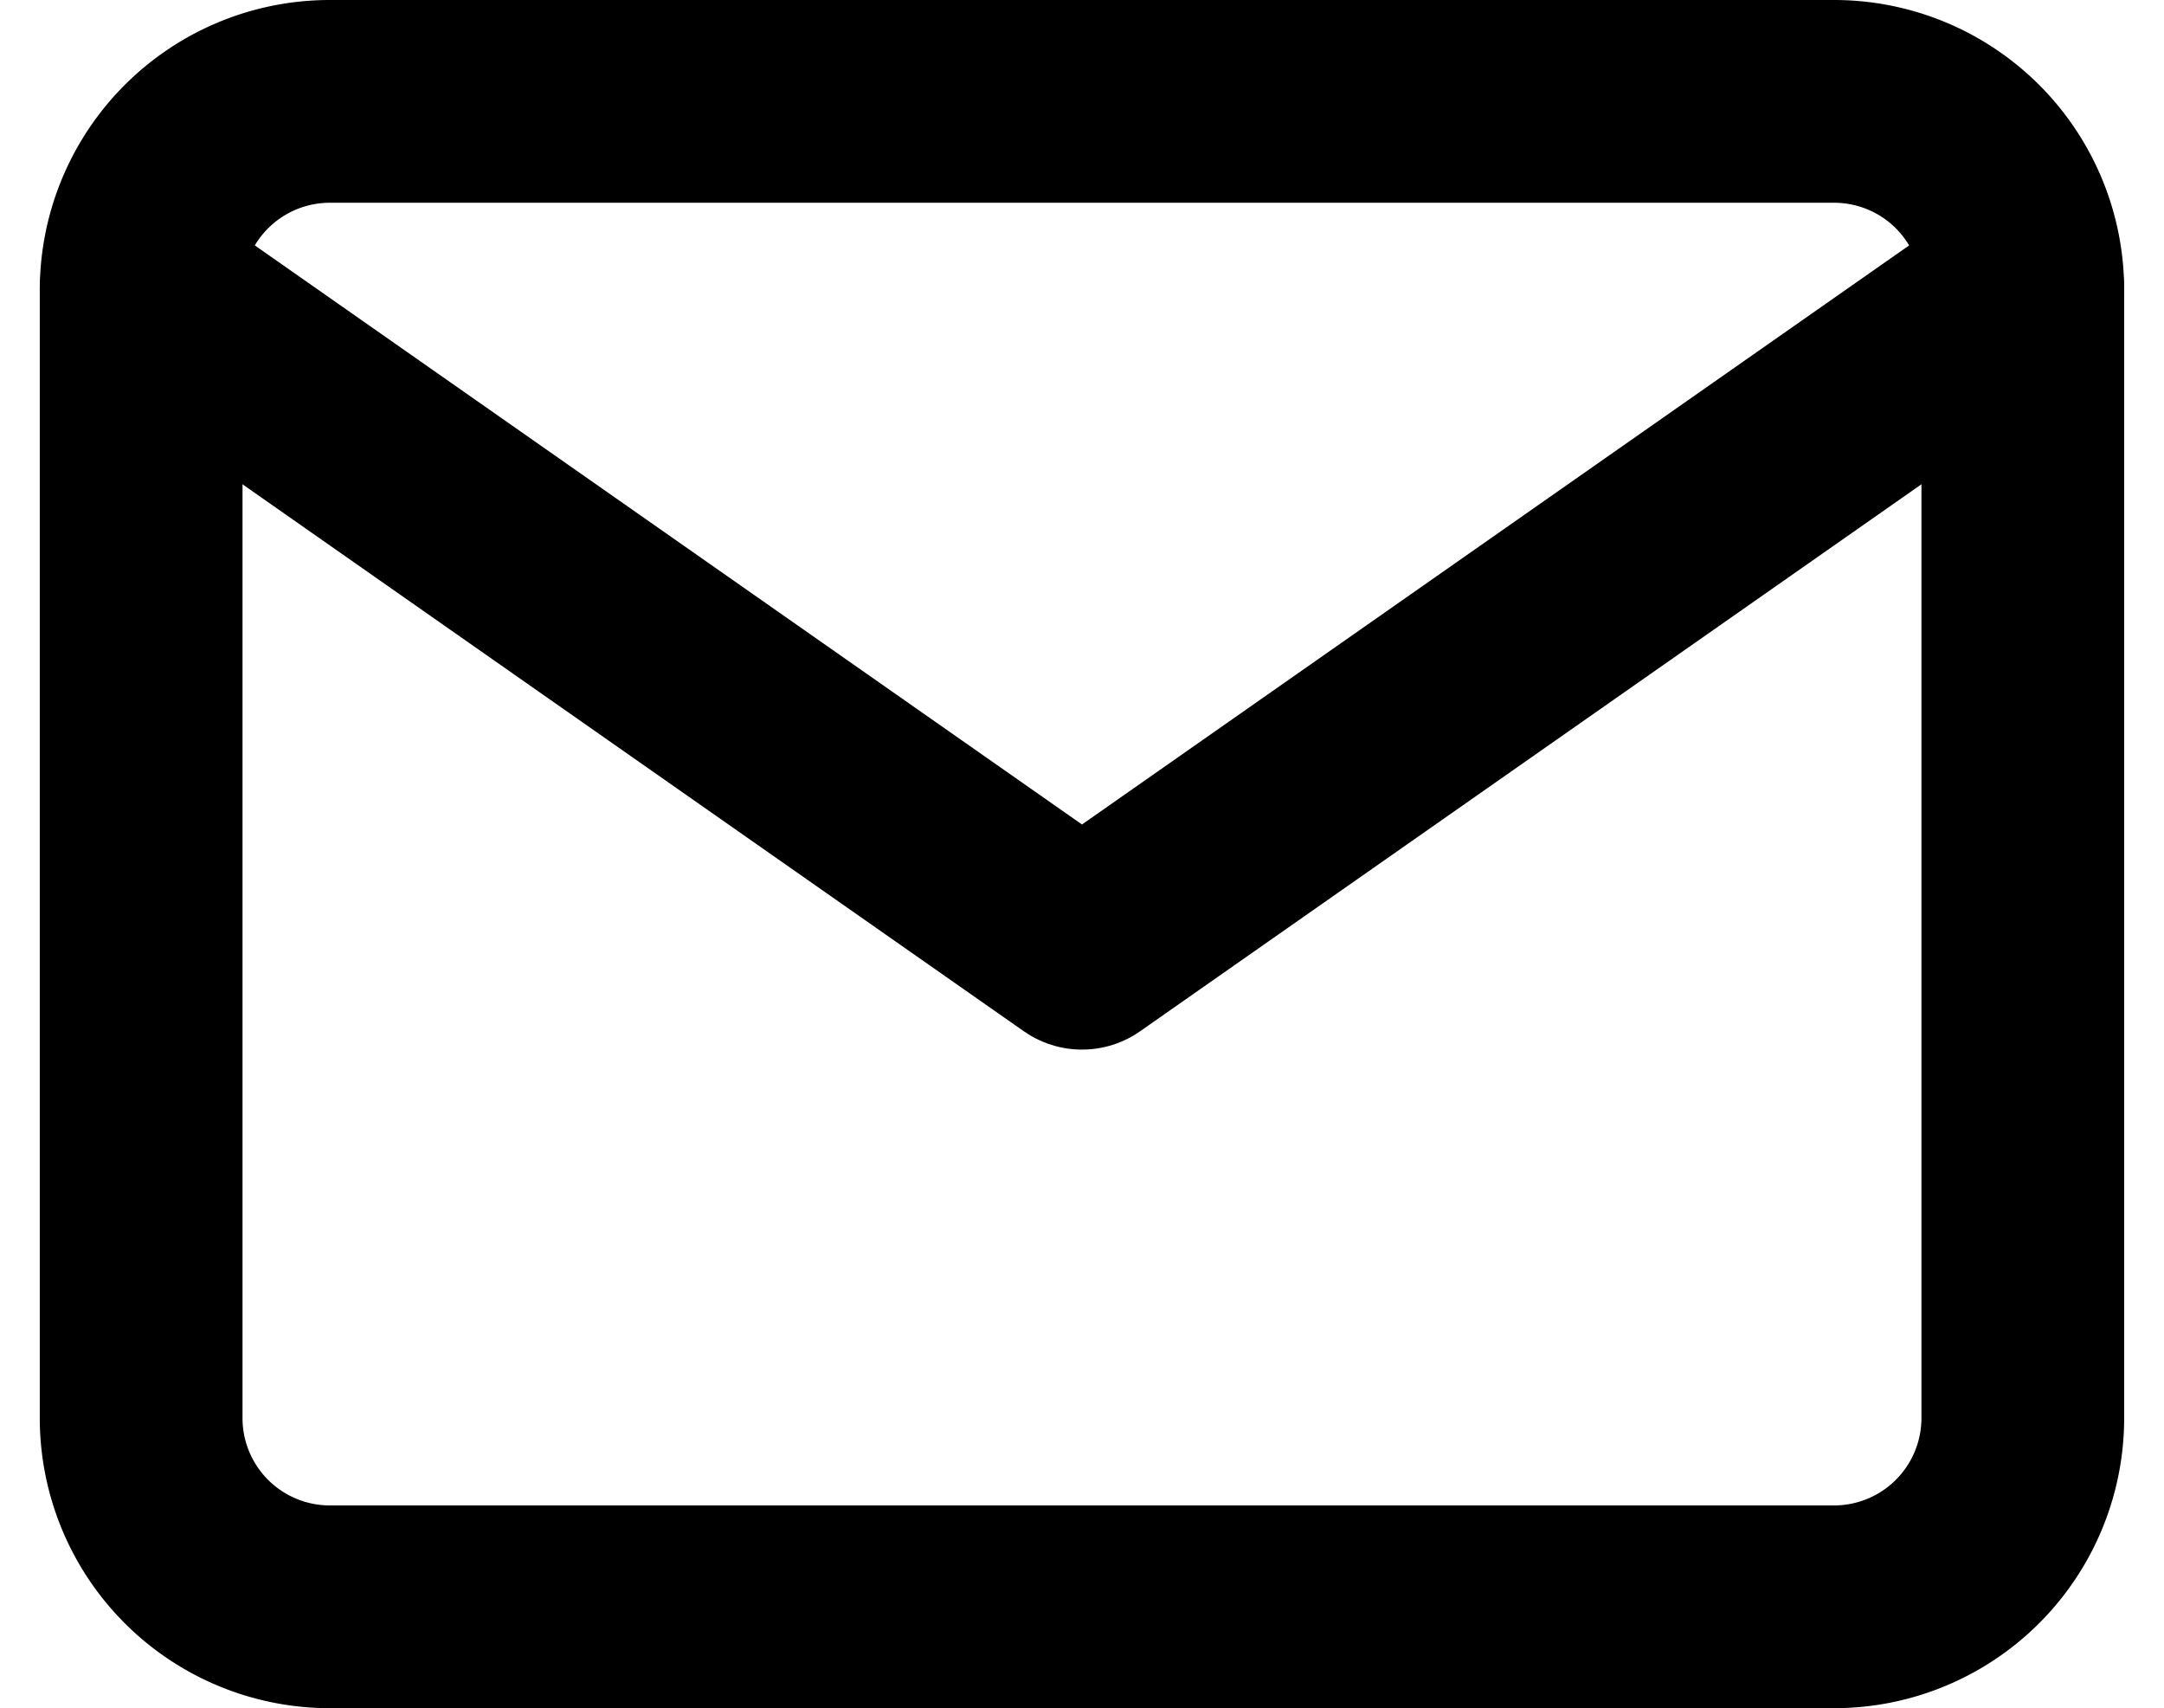
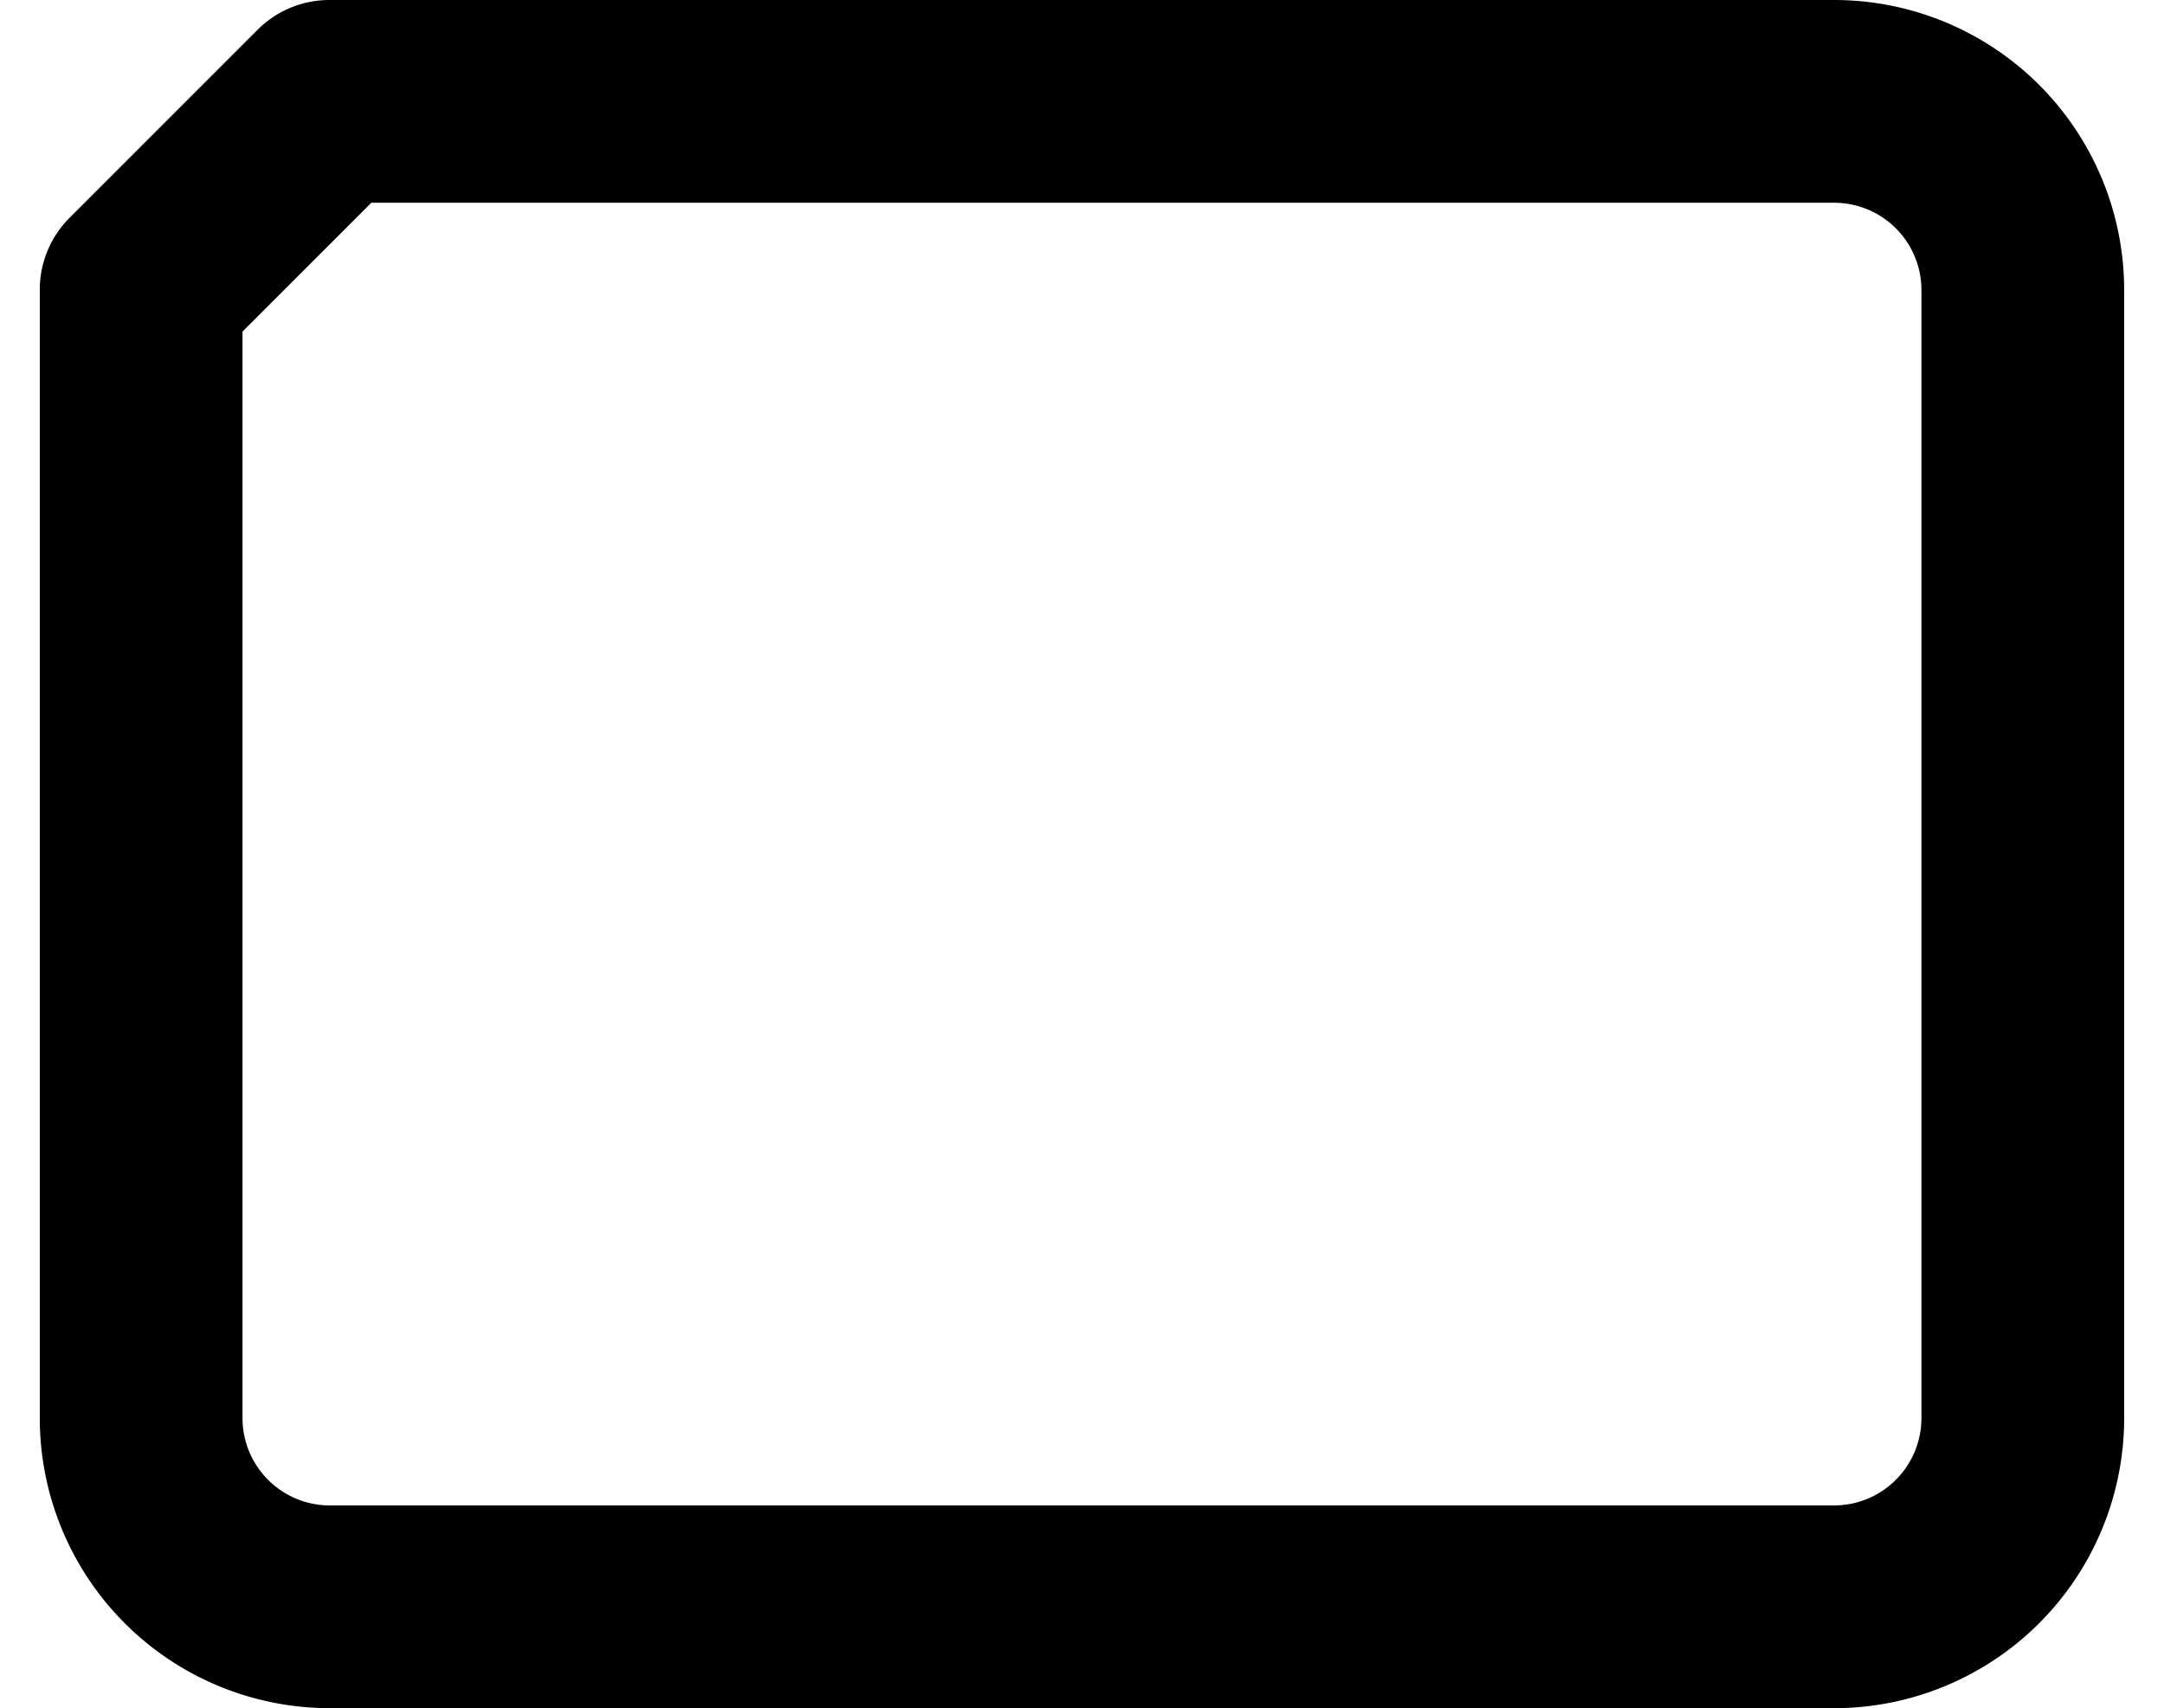
<svg xmlns="http://www.w3.org/2000/svg" width="42.697" height="33.701" viewBox="0 0 42.697 33.701">
  <defs>
    <style>
            .prefix__cls-1{fill:none;stroke:#000;stroke-linecap:round;stroke-linejoin:round;stroke-width:4px}
        </style>
  </defs>
  <g id="prefix__Icon_feather-mail" data-name="Icon feather-mail" transform="translate(2.785 2)">
-     <path id="prefix__Path_115" d="M6.713 6h29.7a3.723 3.723 0 0 1 3.713 3.713v22.275a3.724 3.724 0 0 1-3.713 3.712h-29.7A3.723 3.723 0 0 1 3 31.988V9.713A3.723 3.723 0 0 1 6.713 6z" class="prefix__cls-1" data-name="Path 115" transform="translate(-3 -6)" />
-     <path id="prefix__Path_116" d="M40.126 9L21.563 21.994 3 9" class="prefix__cls-1" data-name="Path 116" transform="translate(-3 -5.287)" />
+     <path id="prefix__Path_115" d="M6.713 6h29.7a3.723 3.723 0 0 1 3.713 3.713v22.275a3.724 3.724 0 0 1-3.713 3.712h-29.7A3.723 3.723 0 0 1 3 31.988V9.713z" class="prefix__cls-1" data-name="Path 115" transform="translate(-3 -6)" />
  </g>
</svg>